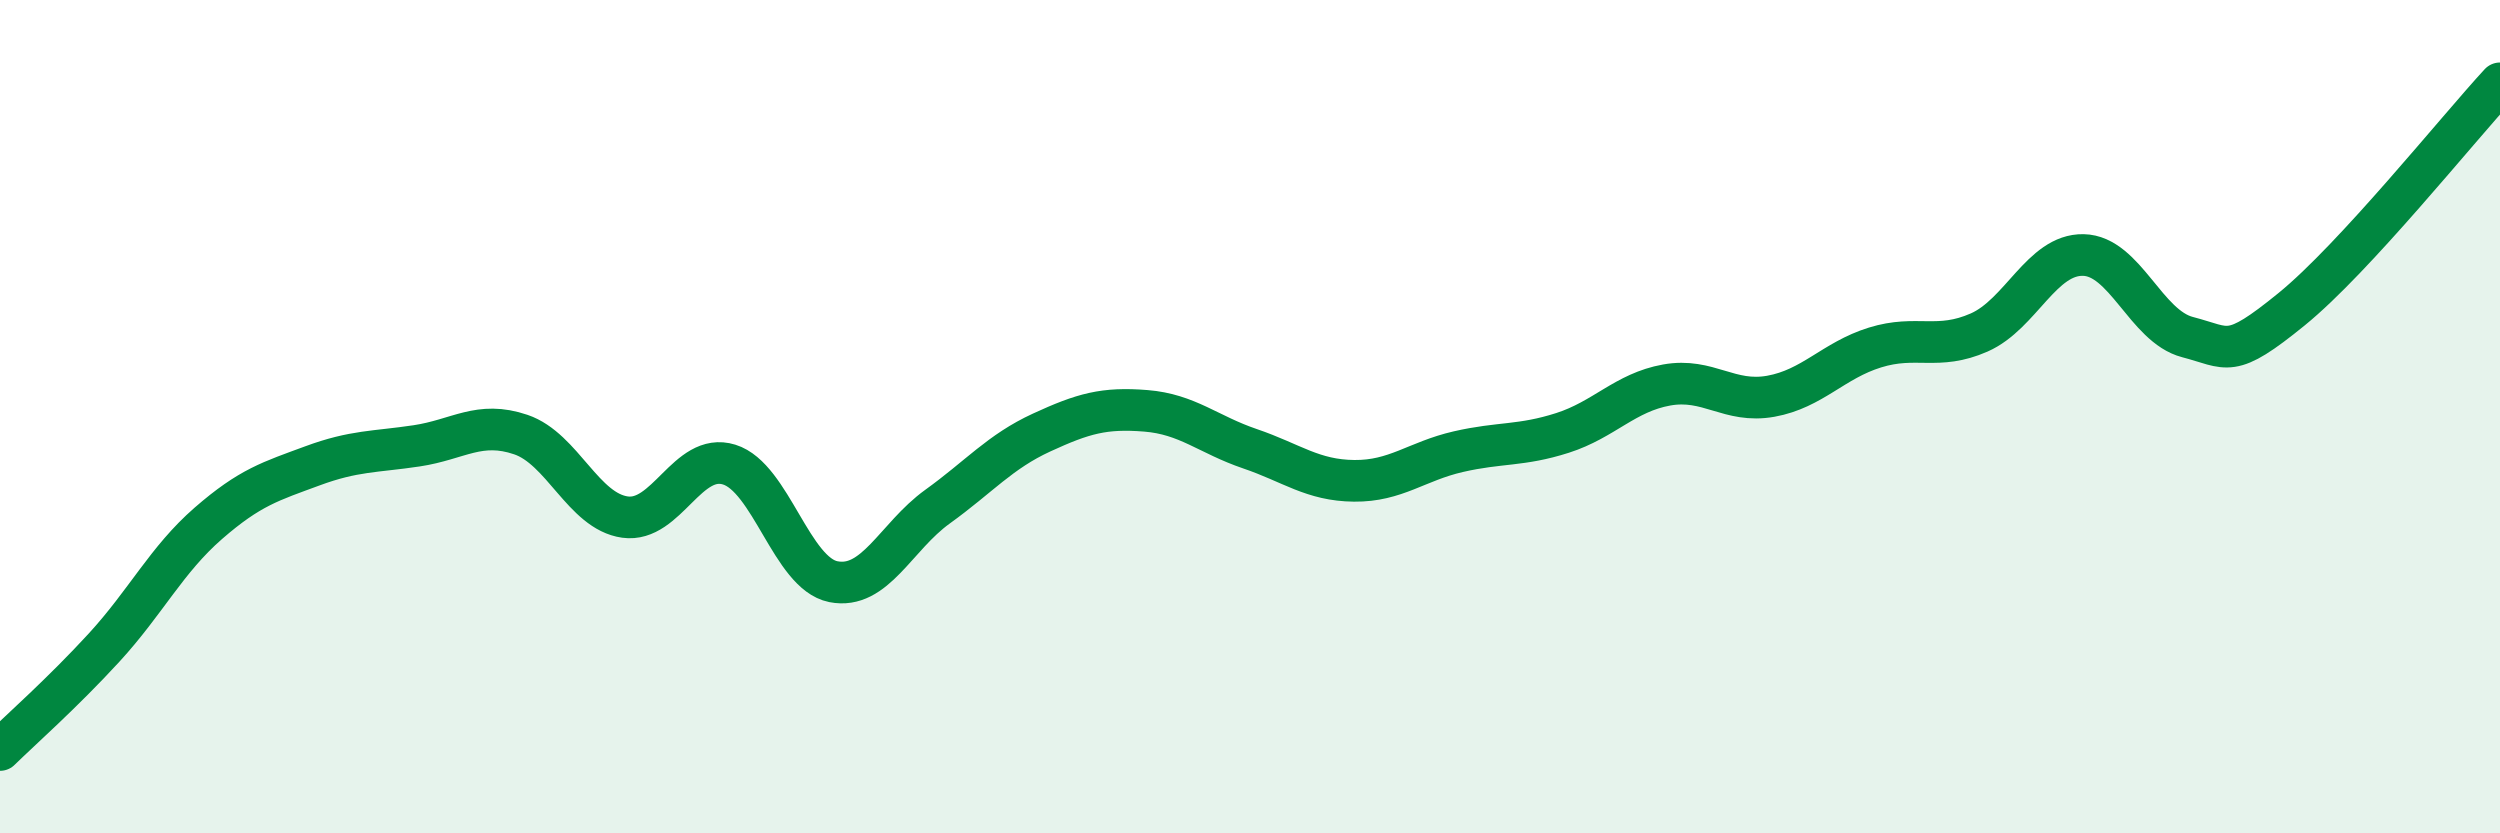
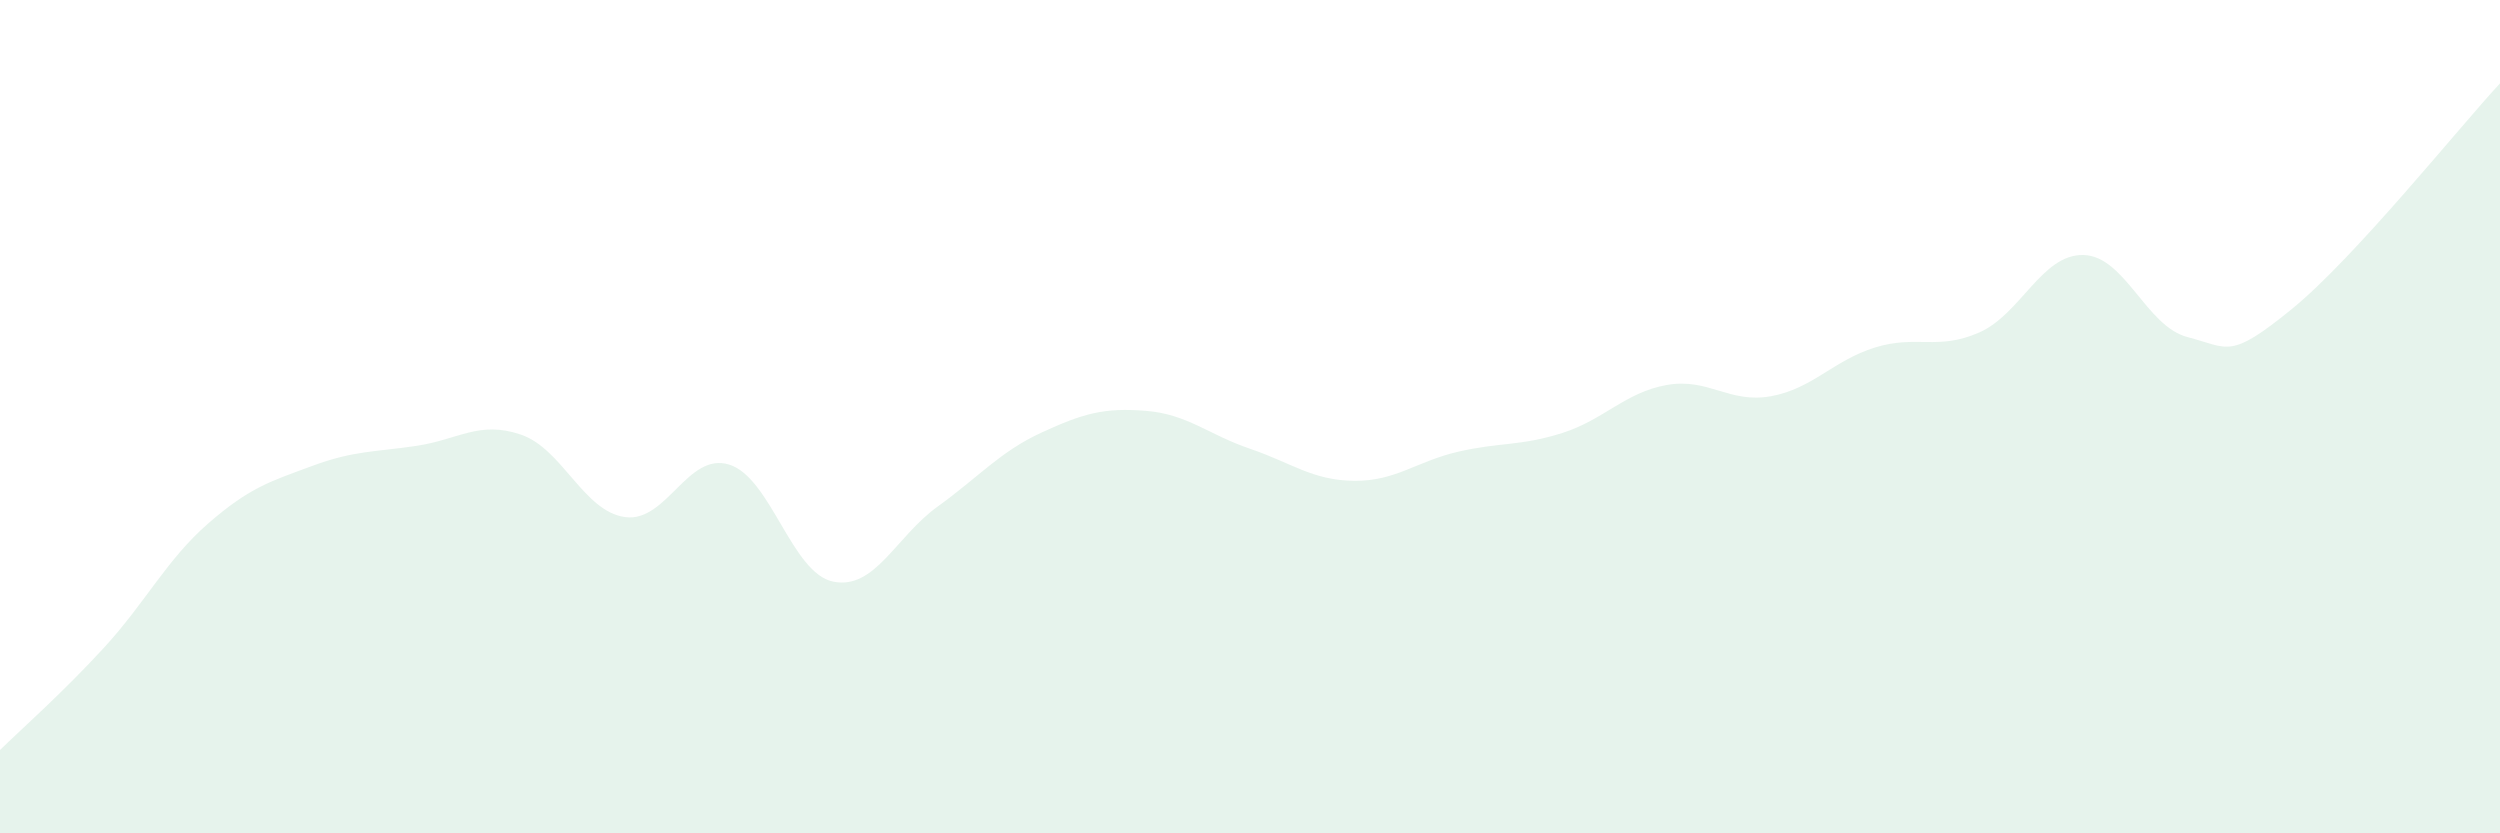
<svg xmlns="http://www.w3.org/2000/svg" width="60" height="20" viewBox="0 0 60 20">
  <path d="M 0,18 C 0.5,17.51 1.5,16.63 2.5,15.54 C 3.5,14.45 4,13.43 5,12.56 C 6,11.69 6.5,11.55 7.5,11.18 C 8.5,10.81 9,10.85 10,10.7 C 11,10.55 11.5,10.09 12.5,10.43 C 13.5,10.77 14,12.27 15,12.41 C 16,12.55 16.5,10.84 17.5,11.15 C 18.5,11.46 19,13.76 20,13.96 C 21,14.16 21.5,12.88 22.5,12.16 C 23.5,11.44 24,10.84 25,10.38 C 26,9.92 26.5,9.78 27.5,9.86 C 28.5,9.94 29,10.43 30,10.77 C 31,11.11 31.5,11.53 32.5,11.54 C 33.5,11.55 34,11.07 35,10.84 C 36,10.61 36.5,10.71 37.5,10.39 C 38.5,10.07 39,9.42 40,9.24 C 41,9.06 41.5,9.69 42.5,9.51 C 43.5,9.33 44,8.65 45,8.34 C 46,8.03 46.5,8.42 47.5,7.98 C 48.5,7.54 49,6.1 50,6.12 C 51,6.14 51.5,7.83 52.5,8.09 C 53.5,8.35 53.5,8.64 55,7.42 C 56.5,6.2 59,3.08 60,2L60 20L0 20Z" fill="#008740" opacity="0.1" stroke-linecap="round" stroke-linejoin="round" />
-   <path d="M 0,18 C 0.5,17.51 1.5,16.63 2.5,15.54 C 3.5,14.45 4,13.43 5,12.56 C 6,11.69 6.5,11.55 7.5,11.18 C 8.5,10.81 9,10.85 10,10.7 C 11,10.55 11.5,10.09 12.5,10.43 C 13.5,10.77 14,12.27 15,12.41 C 16,12.55 16.5,10.84 17.5,11.15 C 18.5,11.46 19,13.76 20,13.96 C 21,14.16 21.5,12.88 22.5,12.16 C 23.5,11.44 24,10.84 25,10.38 C 26,9.92 26.5,9.78 27.5,9.86 C 28.5,9.94 29,10.43 30,10.77 C 31,11.11 31.5,11.53 32.5,11.54 C 33.5,11.55 34,11.07 35,10.84 C 36,10.61 36.5,10.71 37.5,10.39 C 38.5,10.07 39,9.42 40,9.24 C 41,9.06 41.5,9.69 42.5,9.51 C 43.5,9.33 44,8.65 45,8.34 C 46,8.03 46.5,8.42 47.5,7.98 C 48.5,7.54 49,6.1 50,6.12 C 51,6.14 51.5,7.83 52.5,8.09 C 53.5,8.35 53.5,8.64 55,7.42 C 56.5,6.2 59,3.08 60,2" stroke="#008740" stroke-width="1" fill="none" stroke-linecap="round" stroke-linejoin="round" />
</svg>